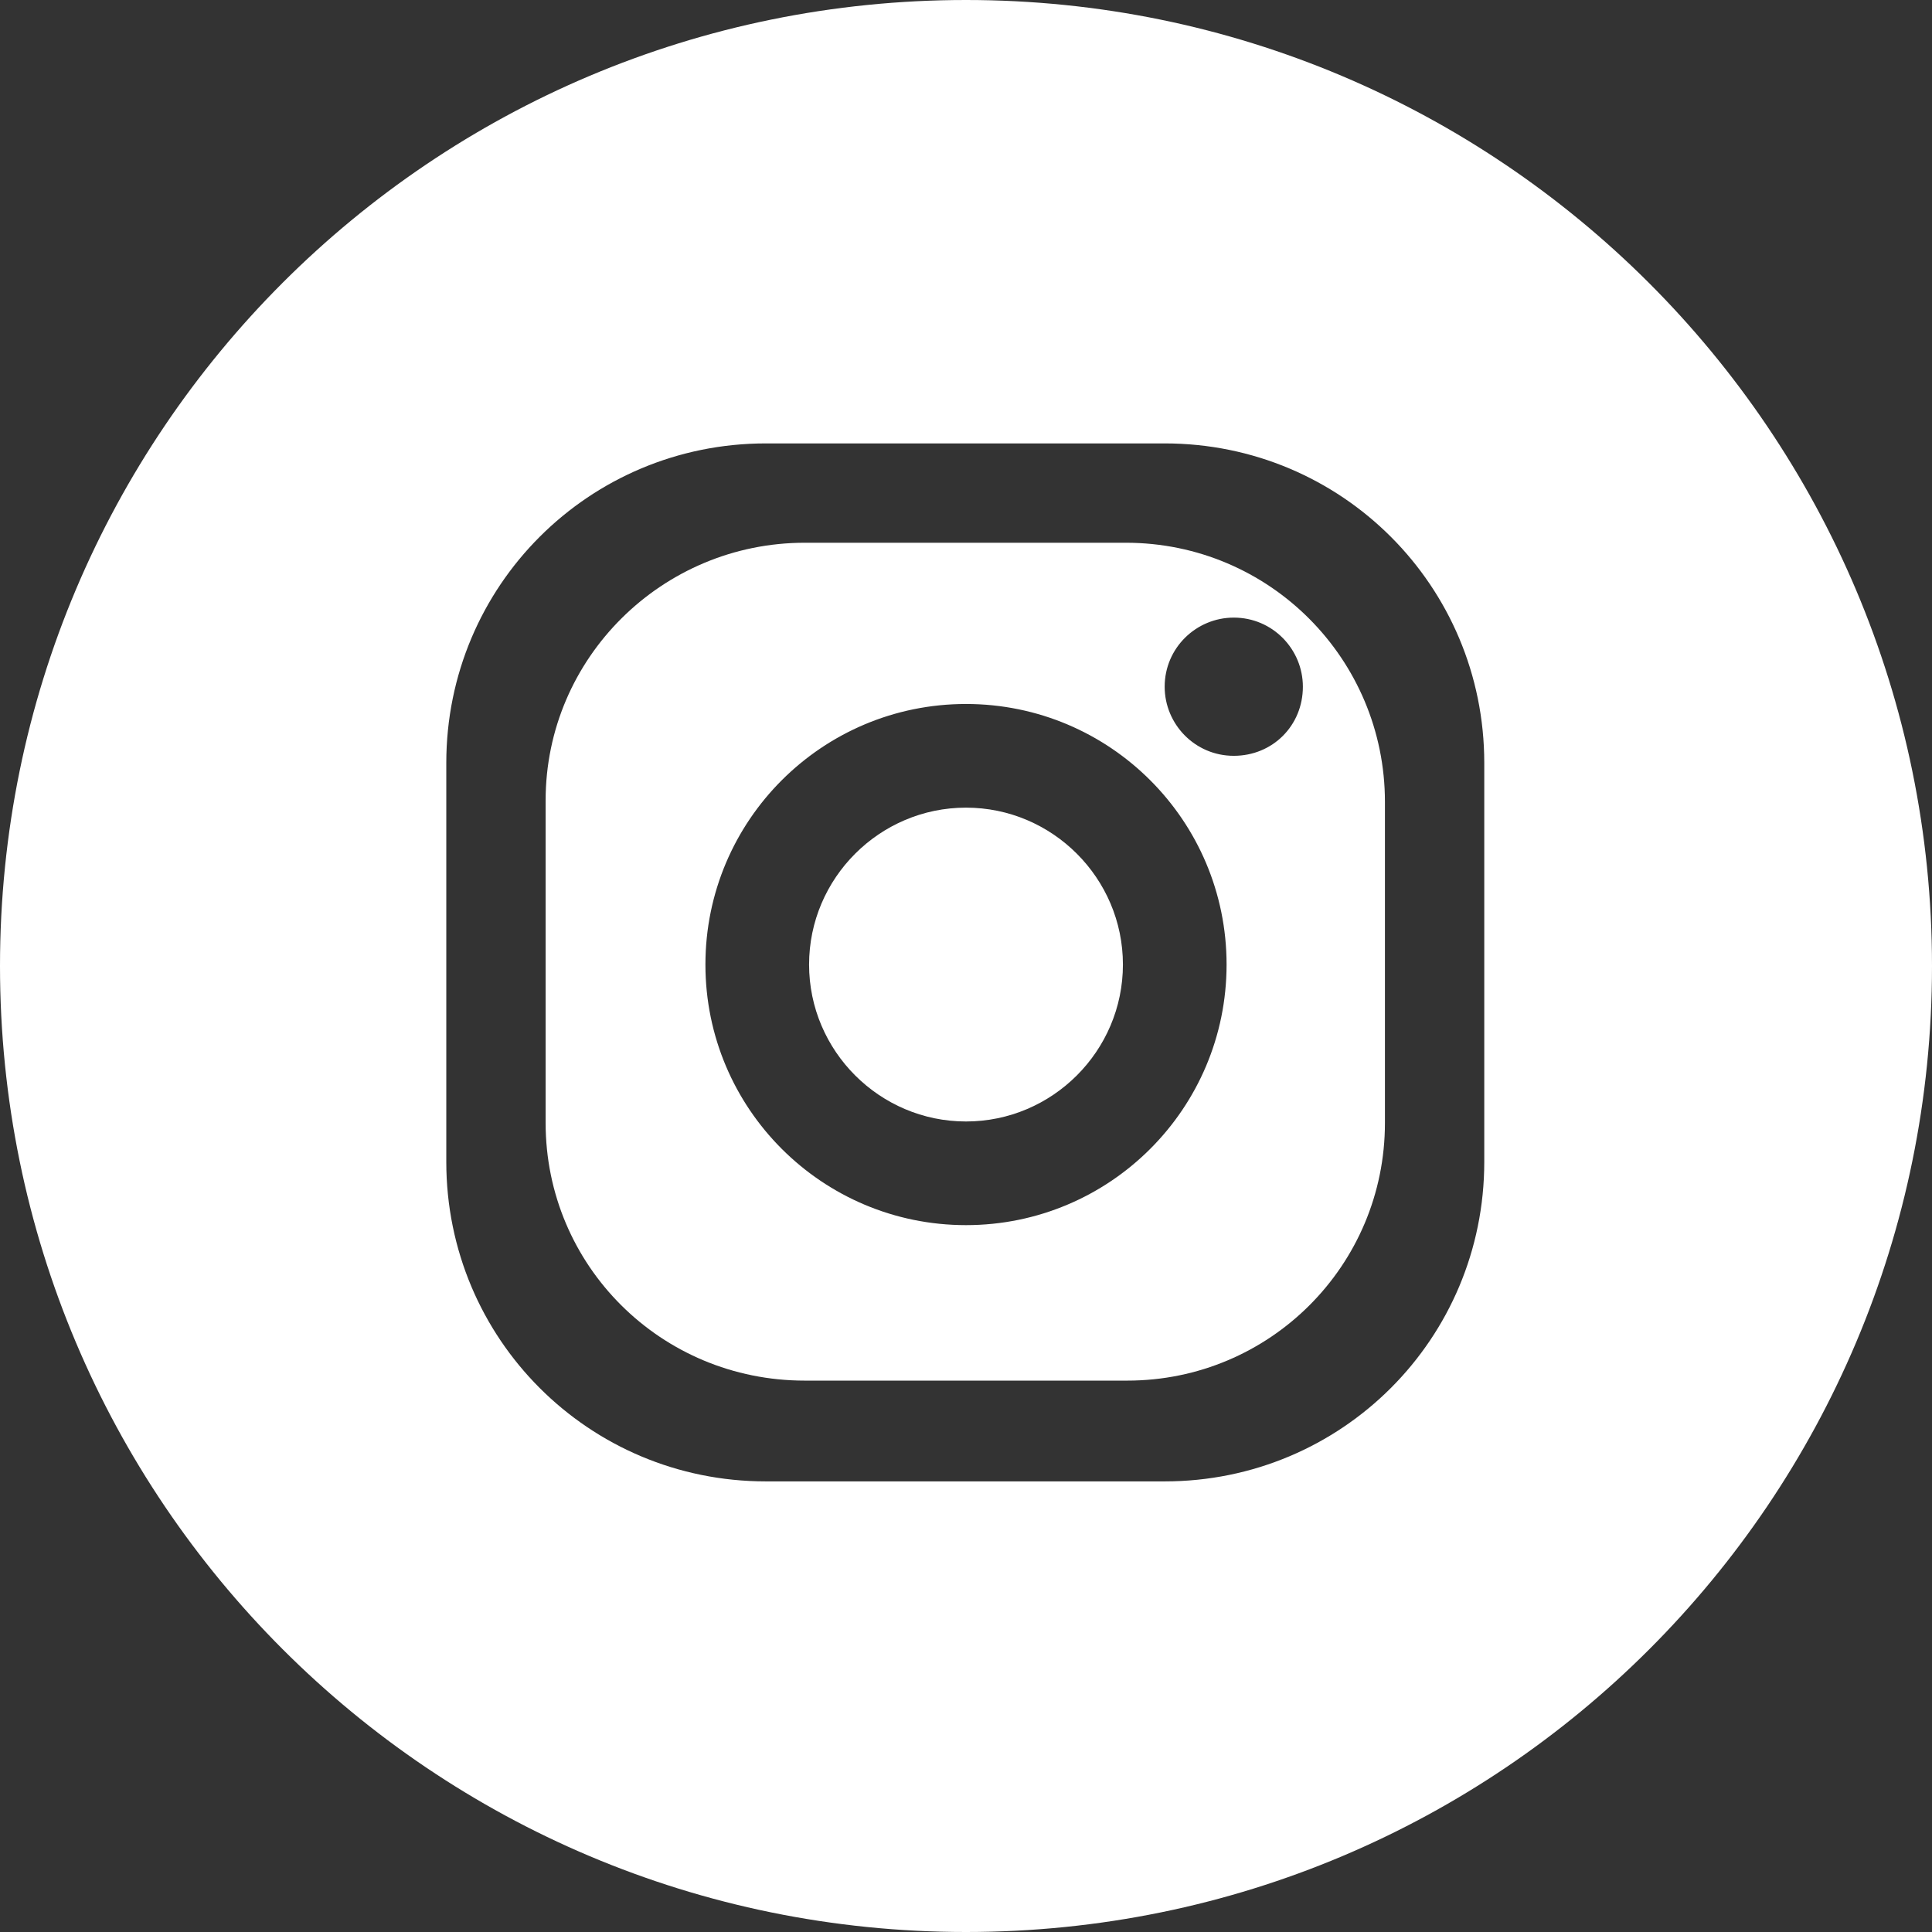
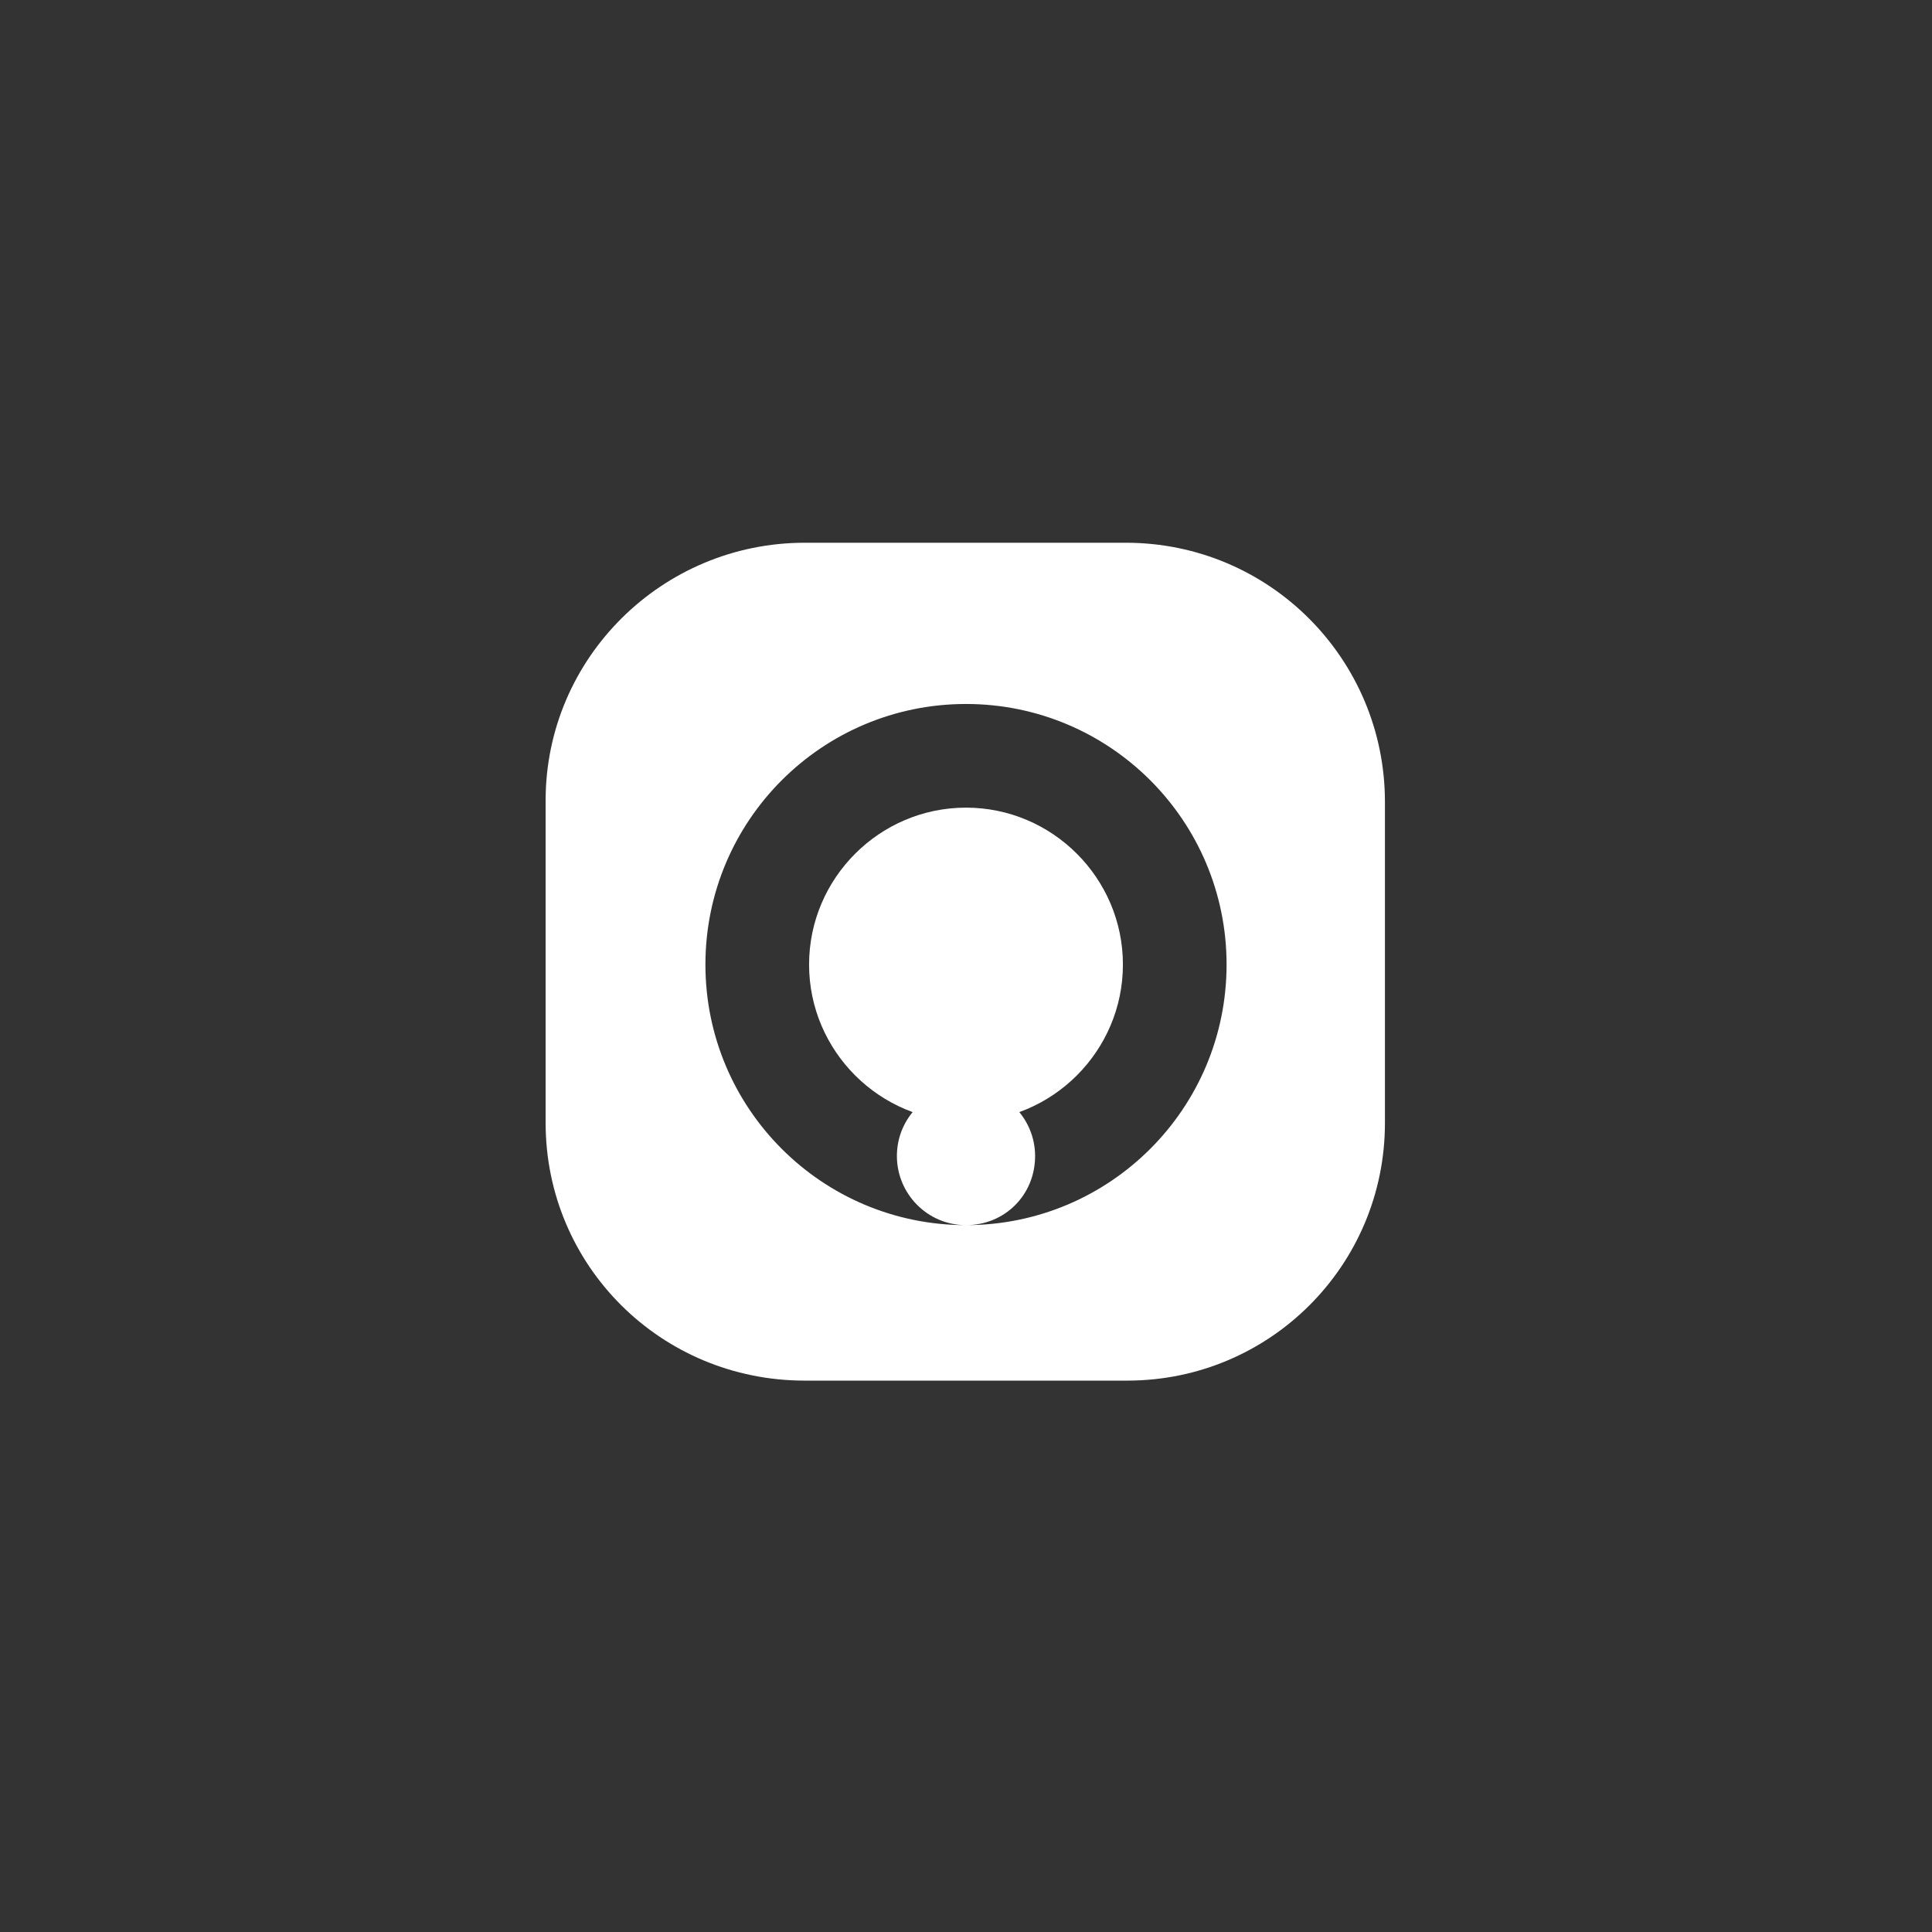
<svg xmlns="http://www.w3.org/2000/svg" xml:space="preserve" enable-background="new 0 0 284.1 134.2" viewBox="0 0 134.2 134.2" height="134.2" width="134.2" y="0px" x="0px" id="Calque_1" version="1.1">
  <rect x="0" y="0" width="134.2" height="134.2" fill="#333333" stroke="none" />
  <defs id="defs19" />
  <g transform="translate(-149.1)" id="g14">
-     <path style="fill:#ffffff" id="path8" d="M 227.3,37.7 H 205 c -9.9,0 -18,8 -18,17.9 V 78 c 0,9.9 8,17.9 18,17.9 h 22.4 c 9.9,0 17.9,-8 17.9,-17.9 V 55.7 c 0,-9.9 -8,-18 -18,-18 z m -11.1,47.4 c -10,0 -18.1,-8.1 -18.1,-18.1 0,-10 8.1,-18.1 18.1,-18.1 10,0 18.1,8.1 18.1,18.1 0,10 -8.1,18.1 -18.1,18.1 z m 18.6,-32.6 c -2.7,0 -4.8,-2.2 -4.8,-4.8 0,-2.7 2.2,-4.8 4.8,-4.8 2.7,0 4.8,2.2 4.8,4.8 0,2.7 -2.1,4.8 -4.8,4.8 z" />
+     <path style="fill:#ffffff" id="path8" d="M 227.3,37.7 H 205 c -9.9,0 -18,8 -18,17.9 V 78 c 0,9.9 8,17.9 18,17.9 h 22.4 c 9.9,0 17.9,-8 17.9,-17.9 V 55.7 c 0,-9.9 -8,-18 -18,-18 z m -11.1,47.4 c -10,0 -18.1,-8.1 -18.1,-18.1 0,-10 8.1,-18.1 18.1,-18.1 10,0 18.1,8.1 18.1,18.1 0,10 -8.1,18.1 -18.1,18.1 z c -2.7,0 -4.8,-2.2 -4.8,-4.8 0,-2.7 2.2,-4.8 4.8,-4.8 2.7,0 4.8,2.2 4.8,4.8 0,2.7 -2.1,4.8 -4.8,4.8 z" />
    <path style="fill:#ffffff" id="path10" d="m 216.2,56.1 c -6,0 -10.9,4.9 -10.9,10.9 0,6 4.9,10.9 10.9,10.9 6,0 10.9,-4.9 10.9,-10.9 0,-6 -4.9,-10.9 -10.9,-10.9 z" />
-     <path style="fill:#ffffff" id="path12" d="m 216.2,0 c -37.1,0 -67.1,30 -67.1,67.1 0,37.1 30,67.1 67.1,67.1 37.1,0 67.1,-30 67.1,-67.1 C 283.3,30 253.2,0 216.2,0 Z m 36,80.7 c 0,12.3 -9.9,22.2 -22.2,22.2 H 202.3 C 190,102.9 180.1,93 180.1,80.7 V 53 c 0,-12.3 9.9,-22.2 22.2,-22.2 H 230 c 12.3,0 22.2,9.9 22.2,22.2 z" />
  </g>
</svg>